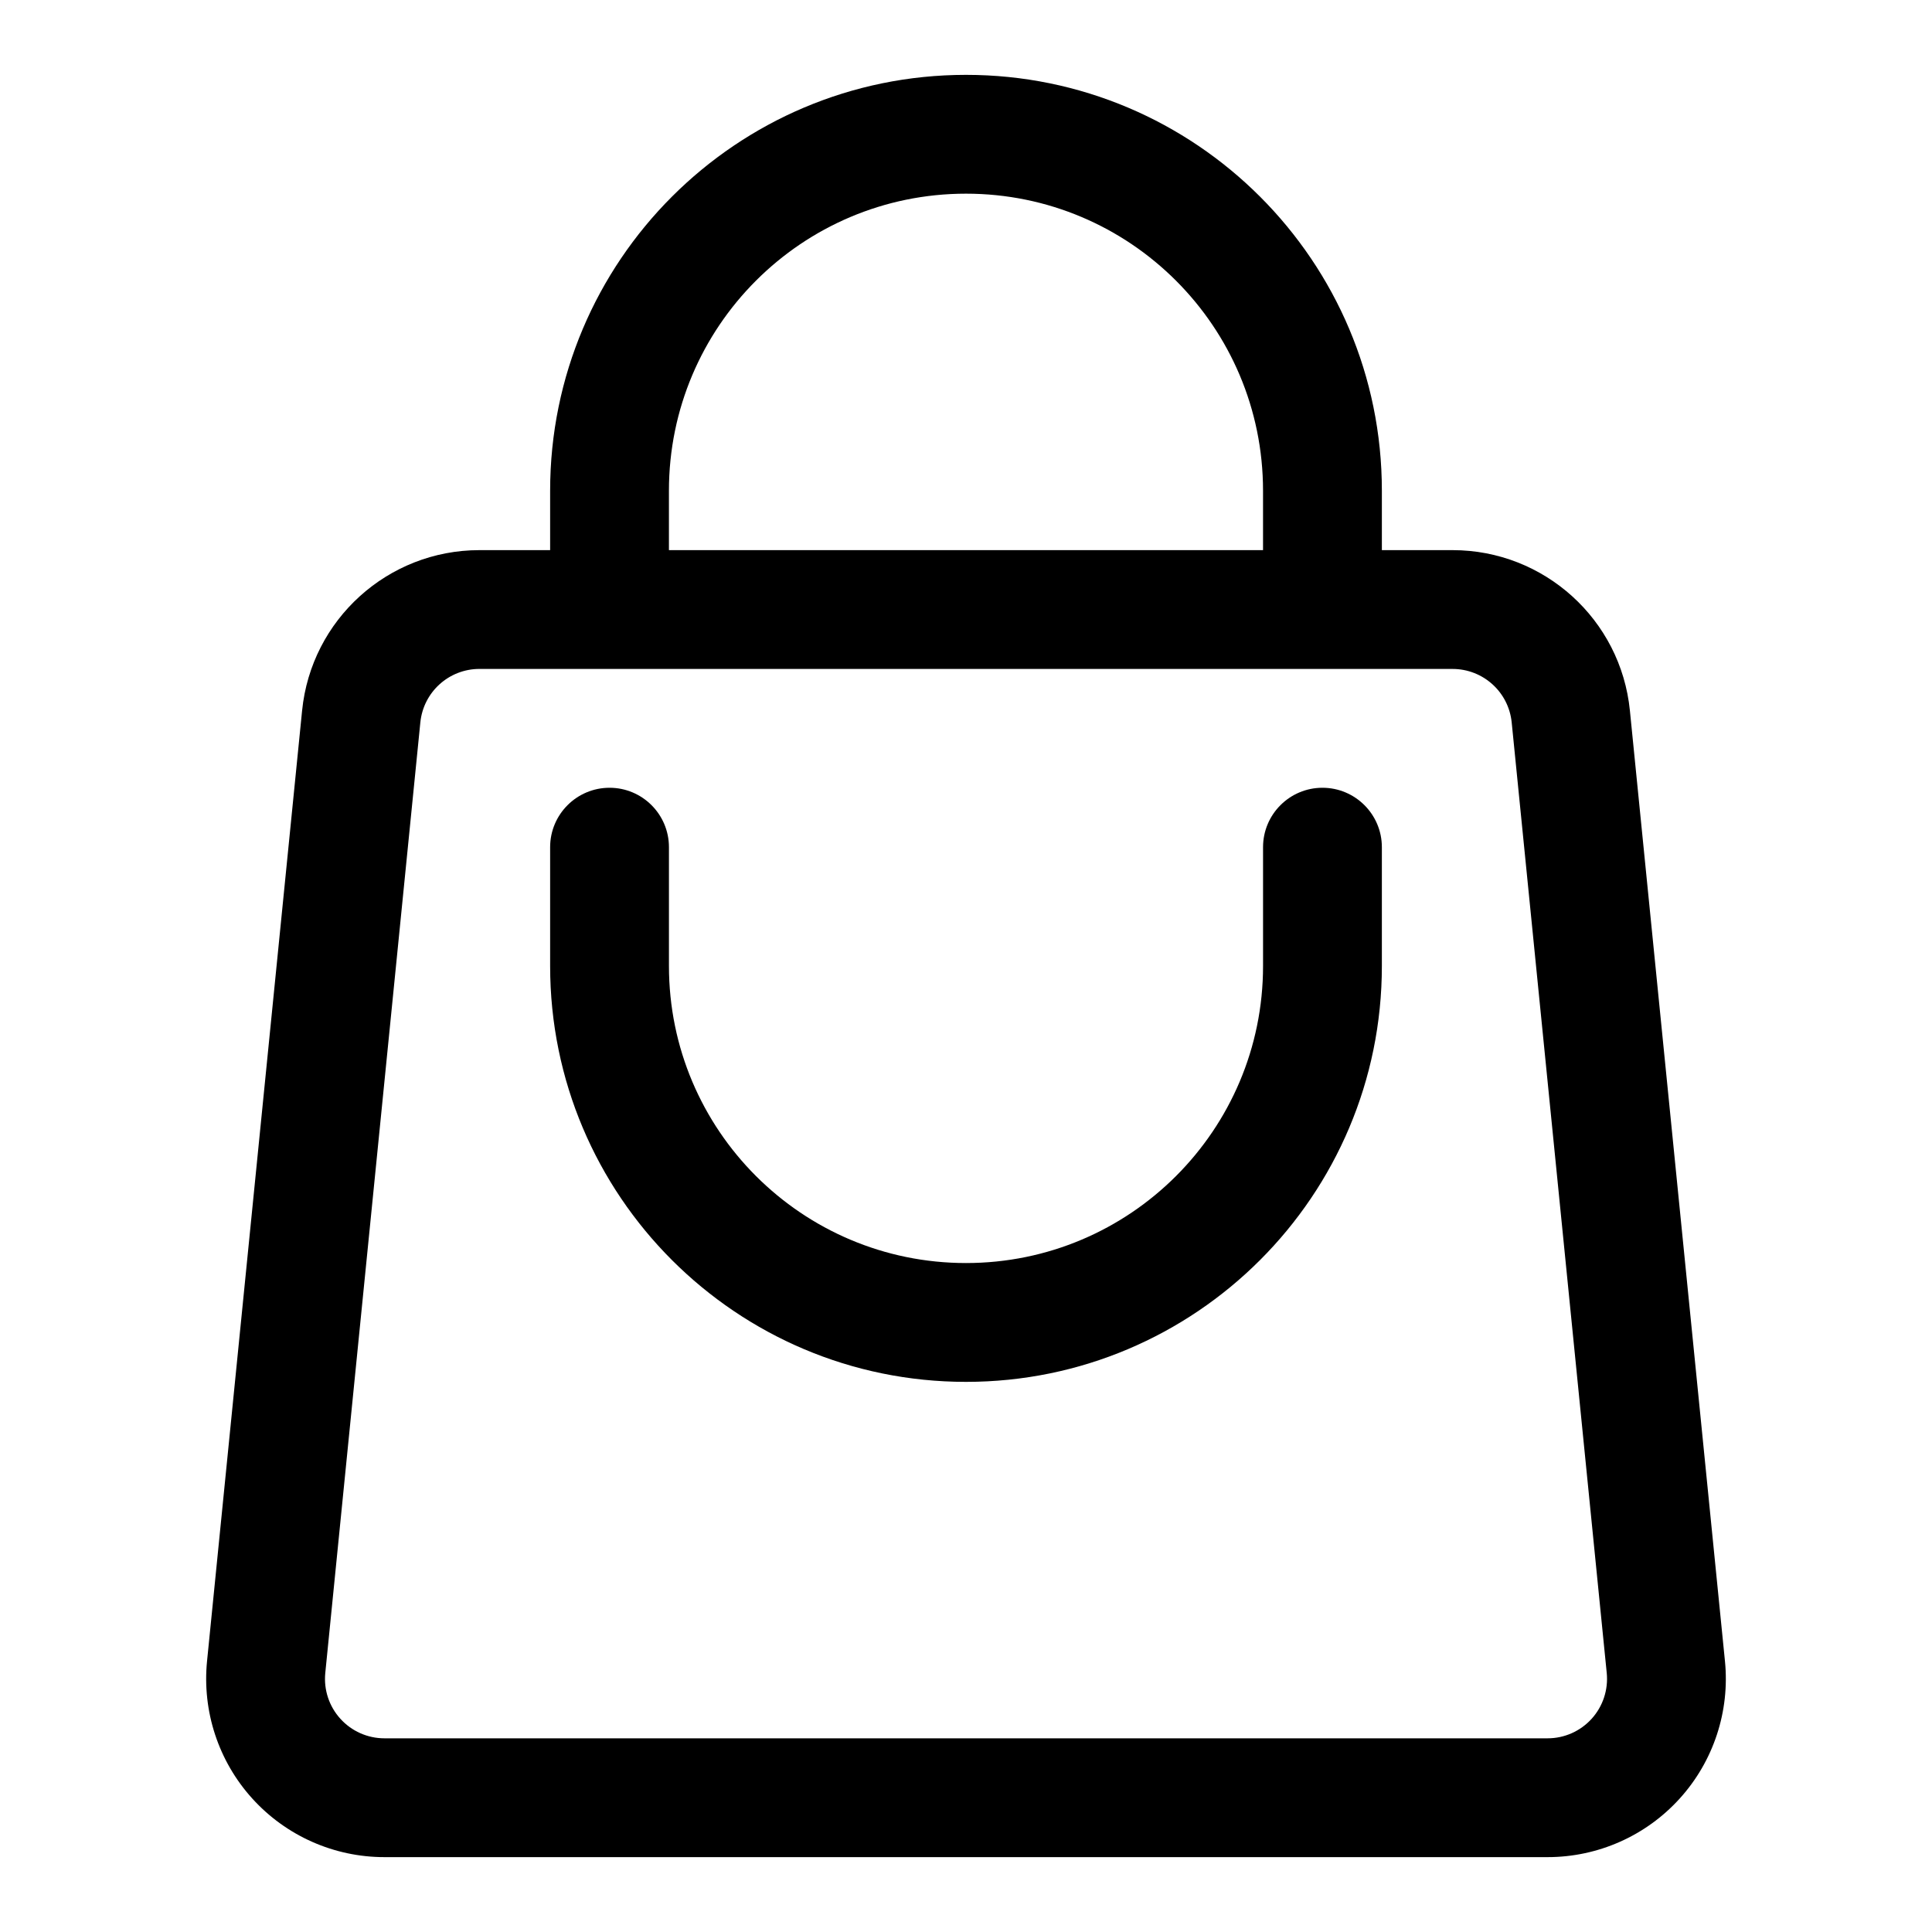
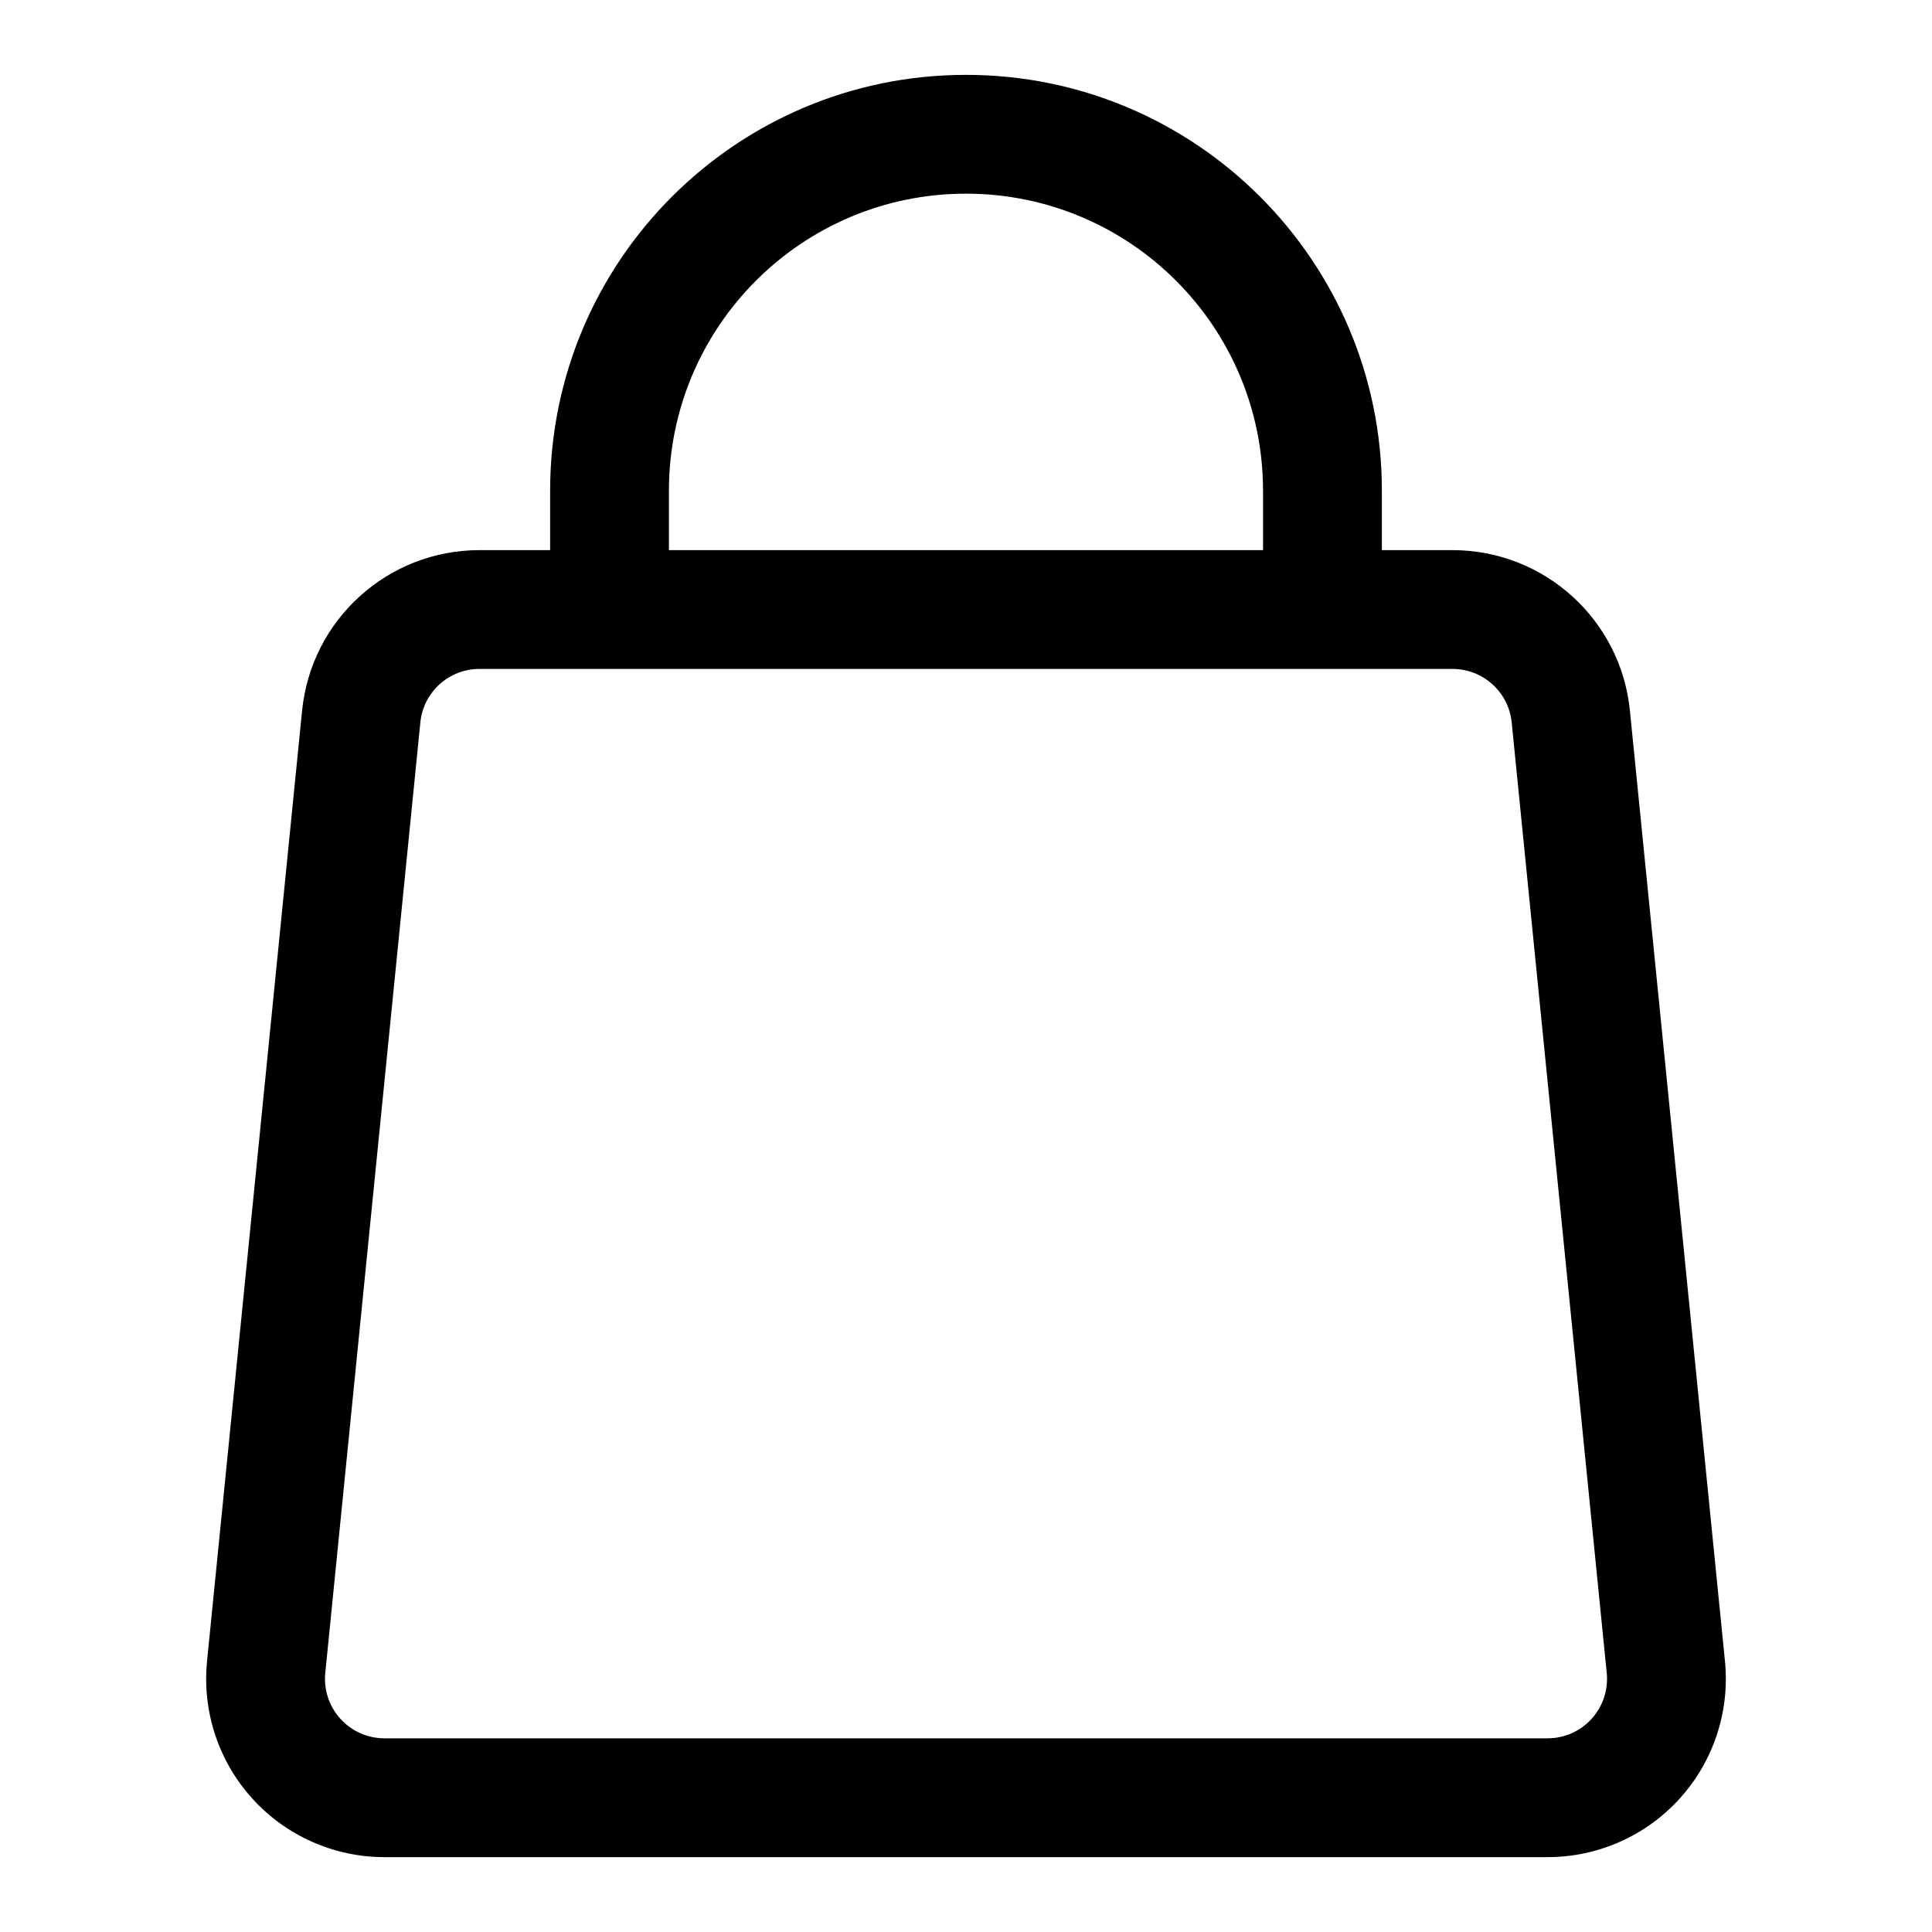
<svg xmlns="http://www.w3.org/2000/svg" fill="#000000" width="800px" height="800px" version="1.1" viewBox="144 144 512 512">
  <g fill-rule="evenodd">
    <path d="m289.79 289.79h-18.734c-24.262 0-44.586 18.391-46.996 42.527-5.777 57.828-18.926 189.16-25.191 251.9-1.32 13.289 3.023 26.516 11.98 36.402 8.945 9.887 21.664 15.539 35.016 15.539h308.27c13.352 0 26.07-5.652 35.016-15.539 8.957-9.887 13.305-23.113 11.98-36.402l-25.191-251.9c-2.406-24.137-22.734-42.527-46.996-42.527h-18.734v-15.742c0-60.867-49.344-110.21-110.21-110.21-60.867 0-110.21 49.344-110.21 110.21zm-18.734 31.488h257.89c8.094 0 14.863 6.125 15.668 14.172l25.188 251.9c0.441 4.441-1.008 8.848-3.996 12.141-2.977 3.289-7.211 5.18-11.668 5.18h-308.27c-4.453 0-8.691-1.891-11.664-5.18-2.992-3.293-4.441-7.699-4-12.141 6.266-62.738 19.414-194.07 25.191-251.89 0.801-8.062 7.57-14.188 15.664-14.188zm207.66-31.488v-15.742c0-43.469-35.25-78.723-78.719-78.723-43.473 0-78.723 35.254-78.723 78.723v15.742z" />
-     <path d="m400 510.21c-60.867 0-110.21-49.344-110.21-110.21v-31.488c0-8.691 7.055-15.746 15.746-15.746s15.742 7.055 15.742 15.746v31.488c0 43.469 35.25 78.719 78.723 78.719 43.469 0 78.719-35.25 78.719-78.719v-31.488c0-8.691 7.055-15.746 15.742-15.746 8.691 0 15.746 7.055 15.746 15.746v31.488c0 60.863-49.344 110.21-110.21 110.21z" />
  </g>
</svg>